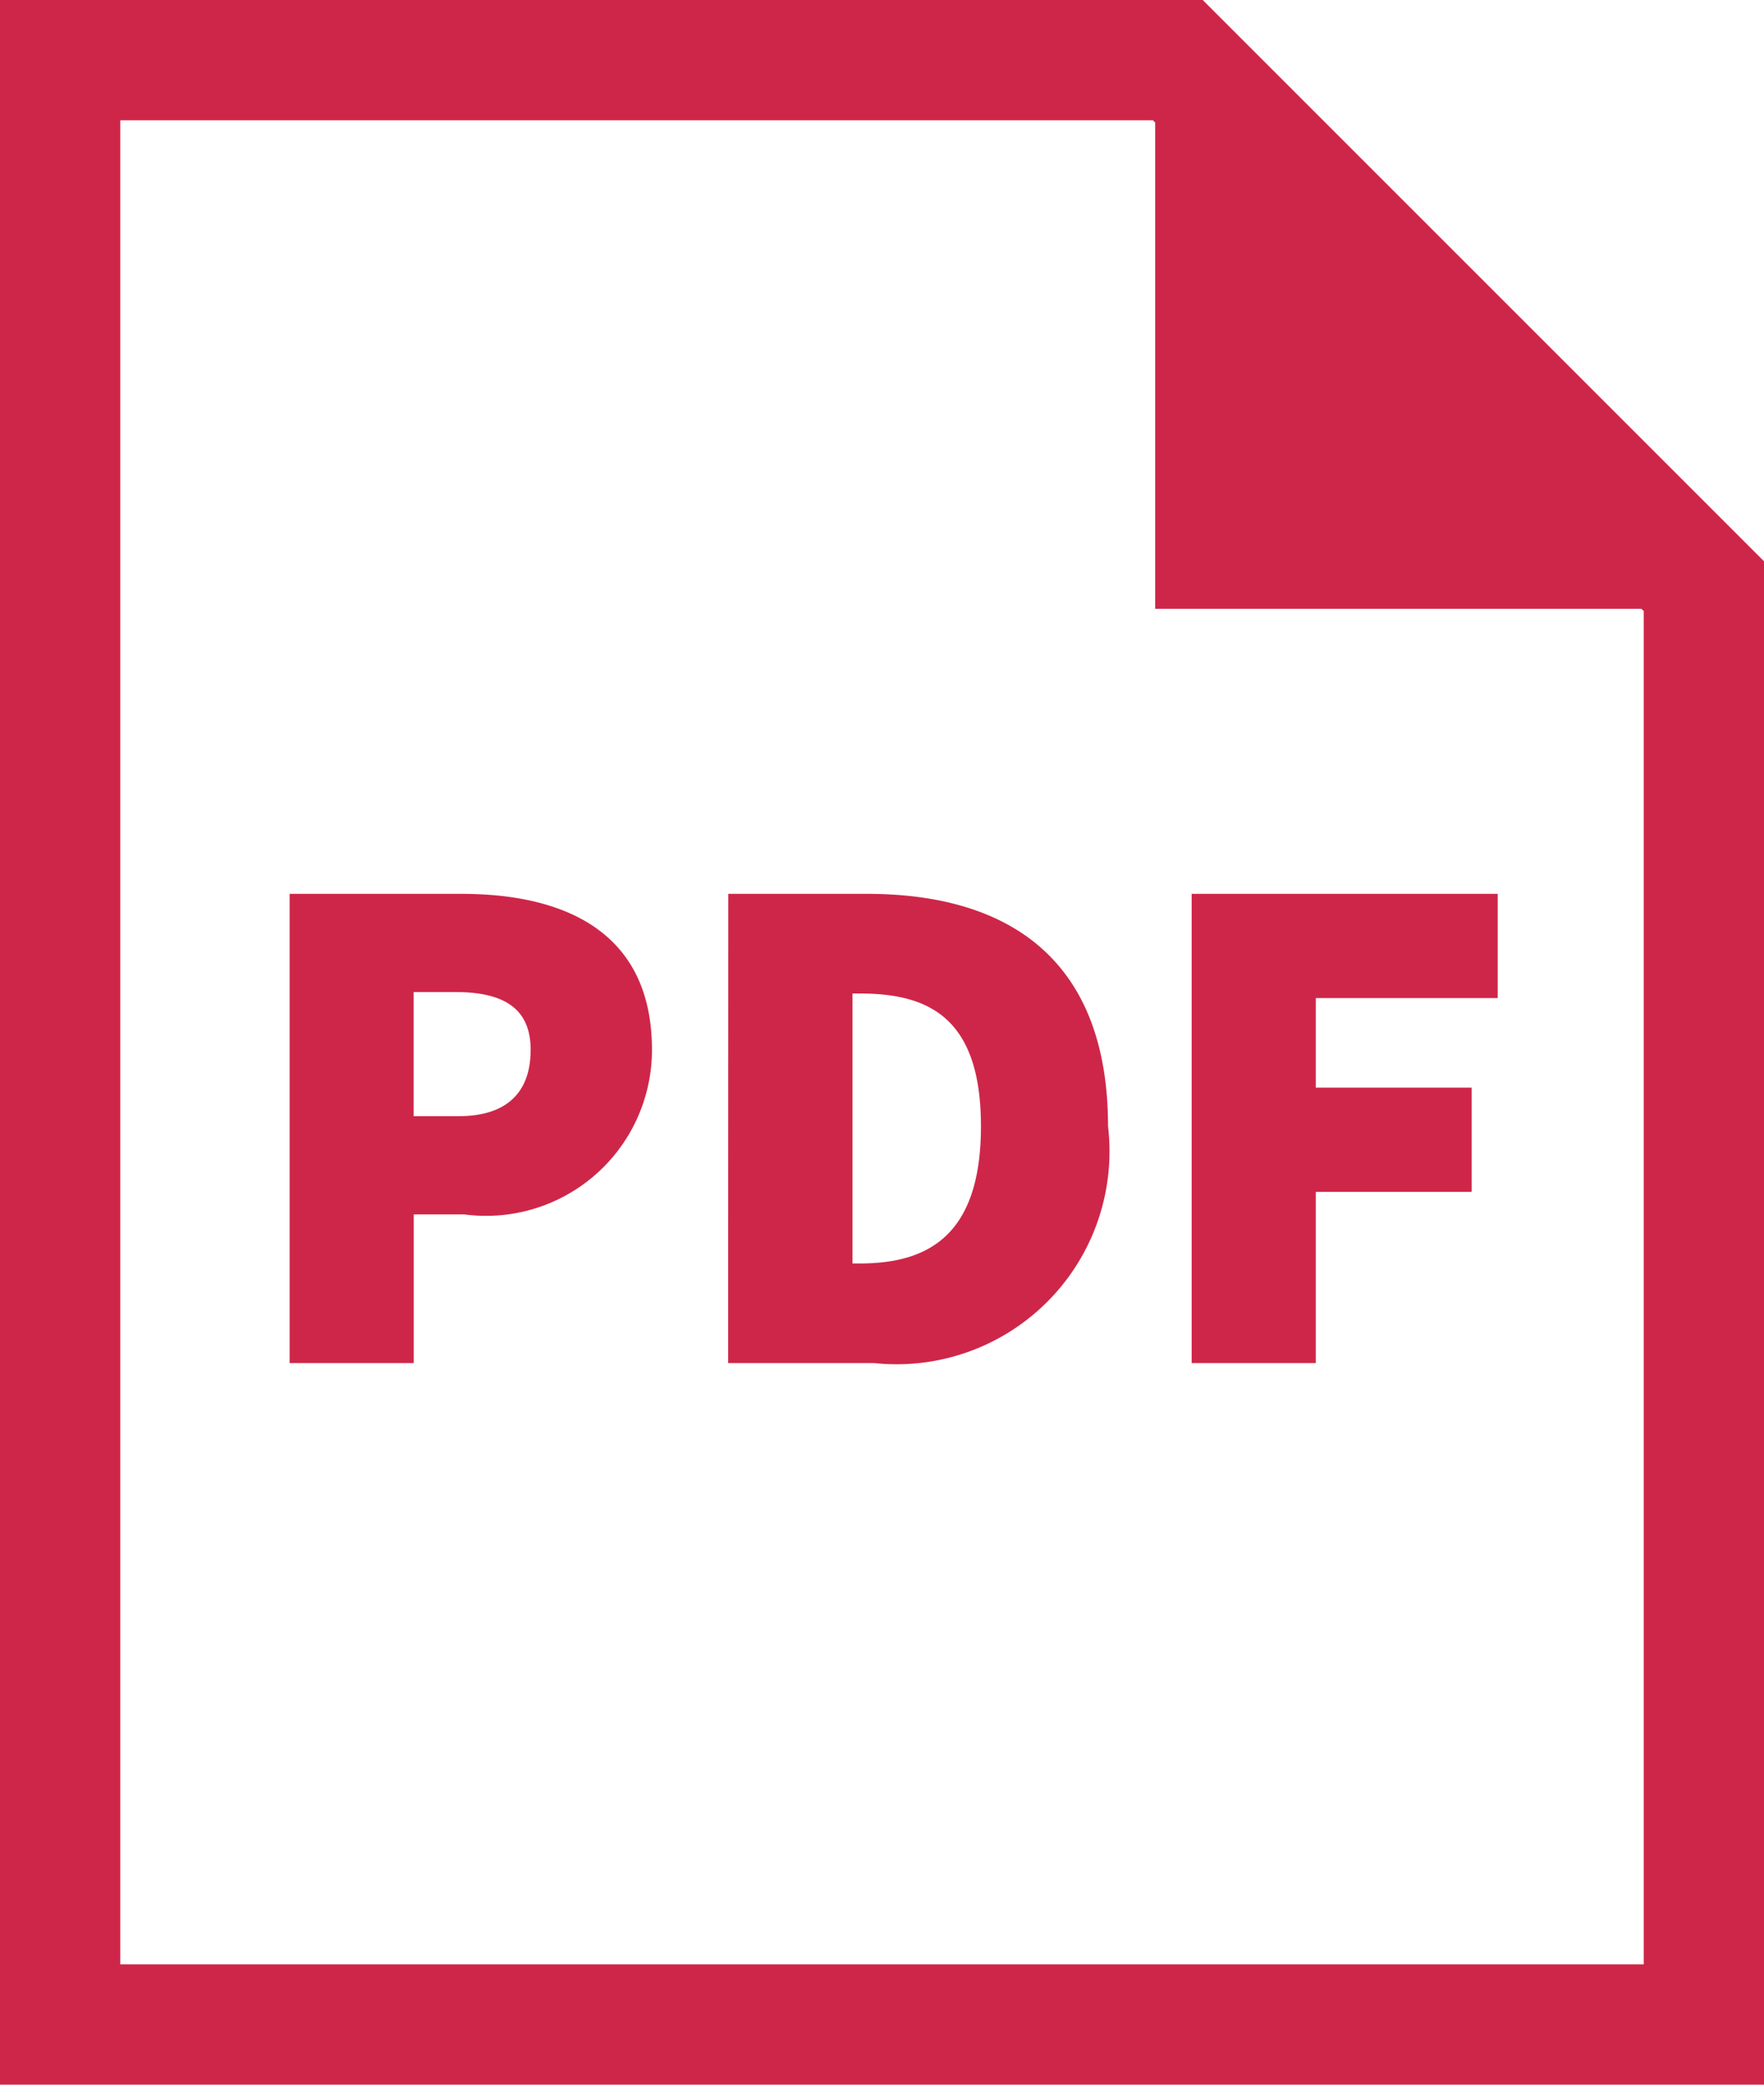
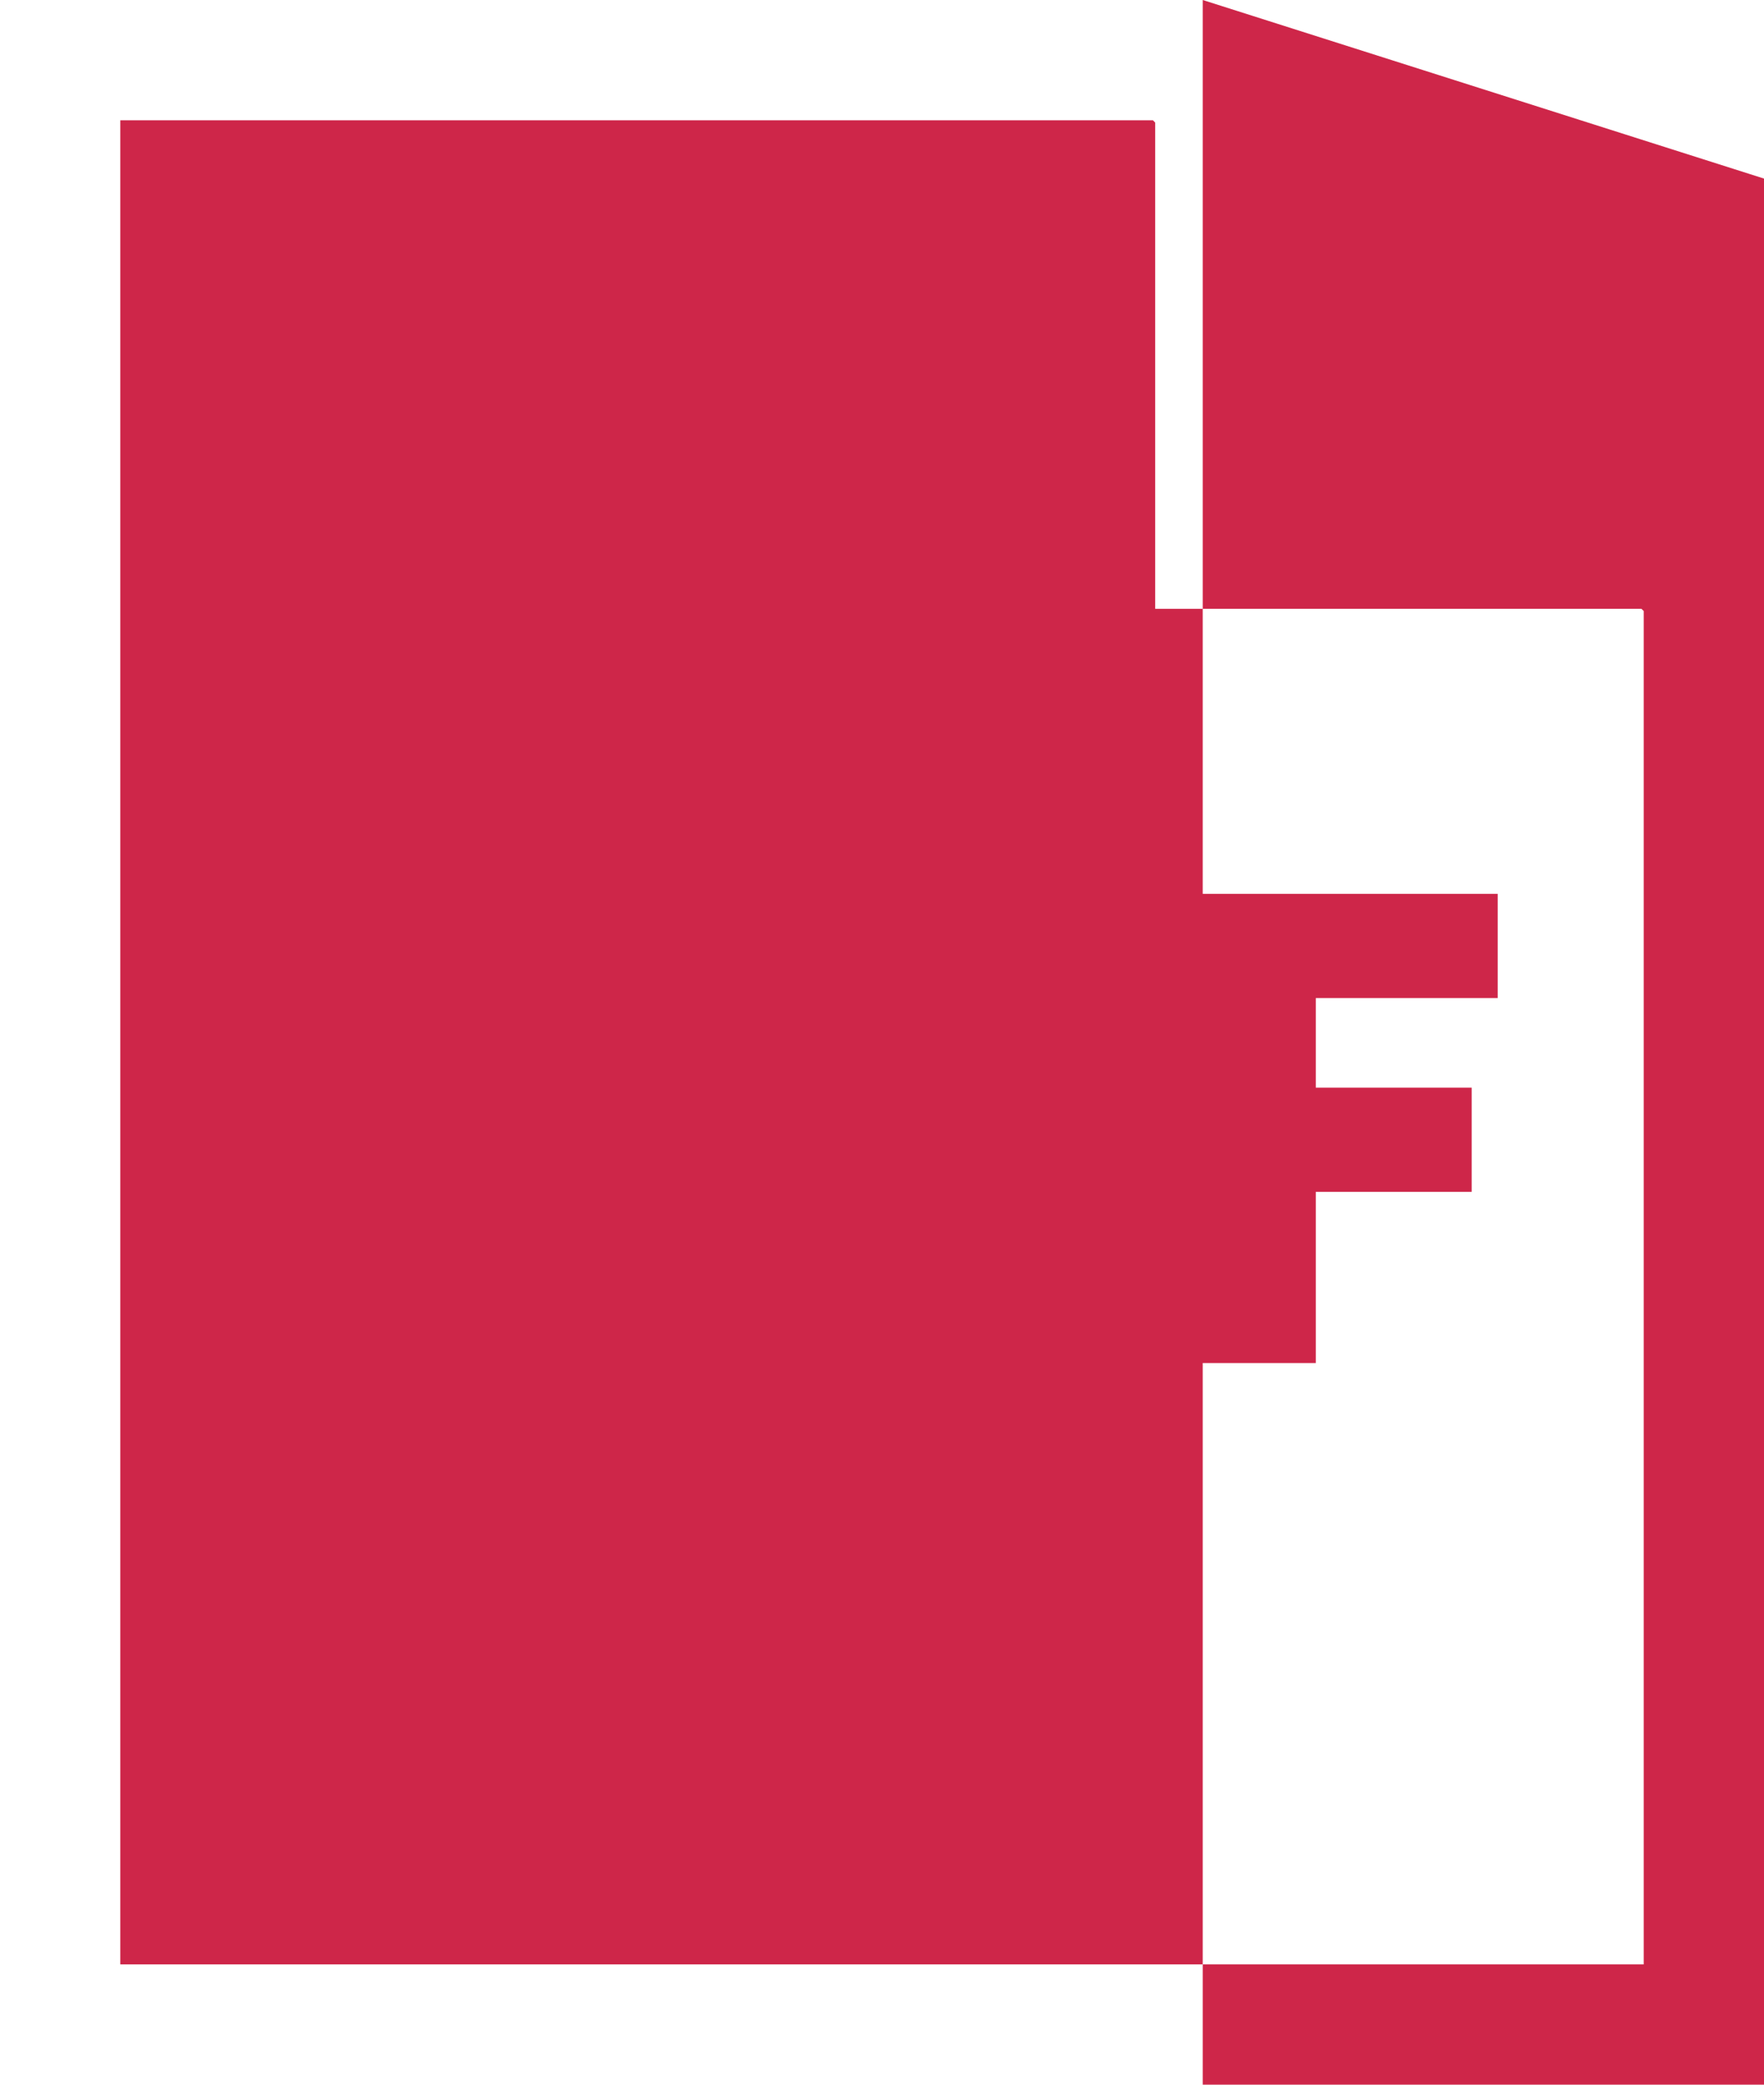
<svg xmlns="http://www.w3.org/2000/svg" width="22" height="26" viewBox="0 0 22 26">
  <g id="icon_pdf_loving-all" transform="translate(-194 -766)">
    <g id="グループ_677" data-name="グループ 677">
      <g id="グループ_676" data-name="グループ 676">
        <path id="パス_271" data-name="パス 271" d="M197.612,777.148h2.142c1.279,0,2.377.468,2.377,1.945a2.069,2.069,0,0,1-2.341,2.053h-.63V783h-1.548Zm2.106,2.773c.613,0,.9-.306.9-.828s-.343-.72-.937-.72h-.522v1.548Z" fill="#ce2649" />
-         <path id="パス_272" data-name="パス 272" d="M203.083,777.148h1.729c1.782,0,3.007.829,3.007,2.9A2.655,2.655,0,0,1,204.9,783h-1.819Zm1.639,4.61c.846,0,1.512-.342,1.512-1.711s-.666-1.656-1.512-1.656h-.09v3.367Z" fill="#ce2649" />
        <path id="パス_273" data-name="パス 273" d="M208.862,777.148h3.817v1.3H210.41v1.117h1.944v1.3H210.41V783h-1.548Z" fill="#ce2649" />
      </g>
    </g>
-     <path id="パス_274" data-name="パス 274" d="M209,766H194v26h22V773Zm5.5,24.5h-19v-23h12.879l.028.029v6.064h6.064l.029.028Z" fill="#ce2649" />
+     <path id="パス_274" data-name="パス 274" d="M209,766v26h22V773Zm5.5,24.5h-19v-23h12.879l.028.029v6.064h6.064l.029.028Z" fill="#ce2649" />
  </g>
</svg>